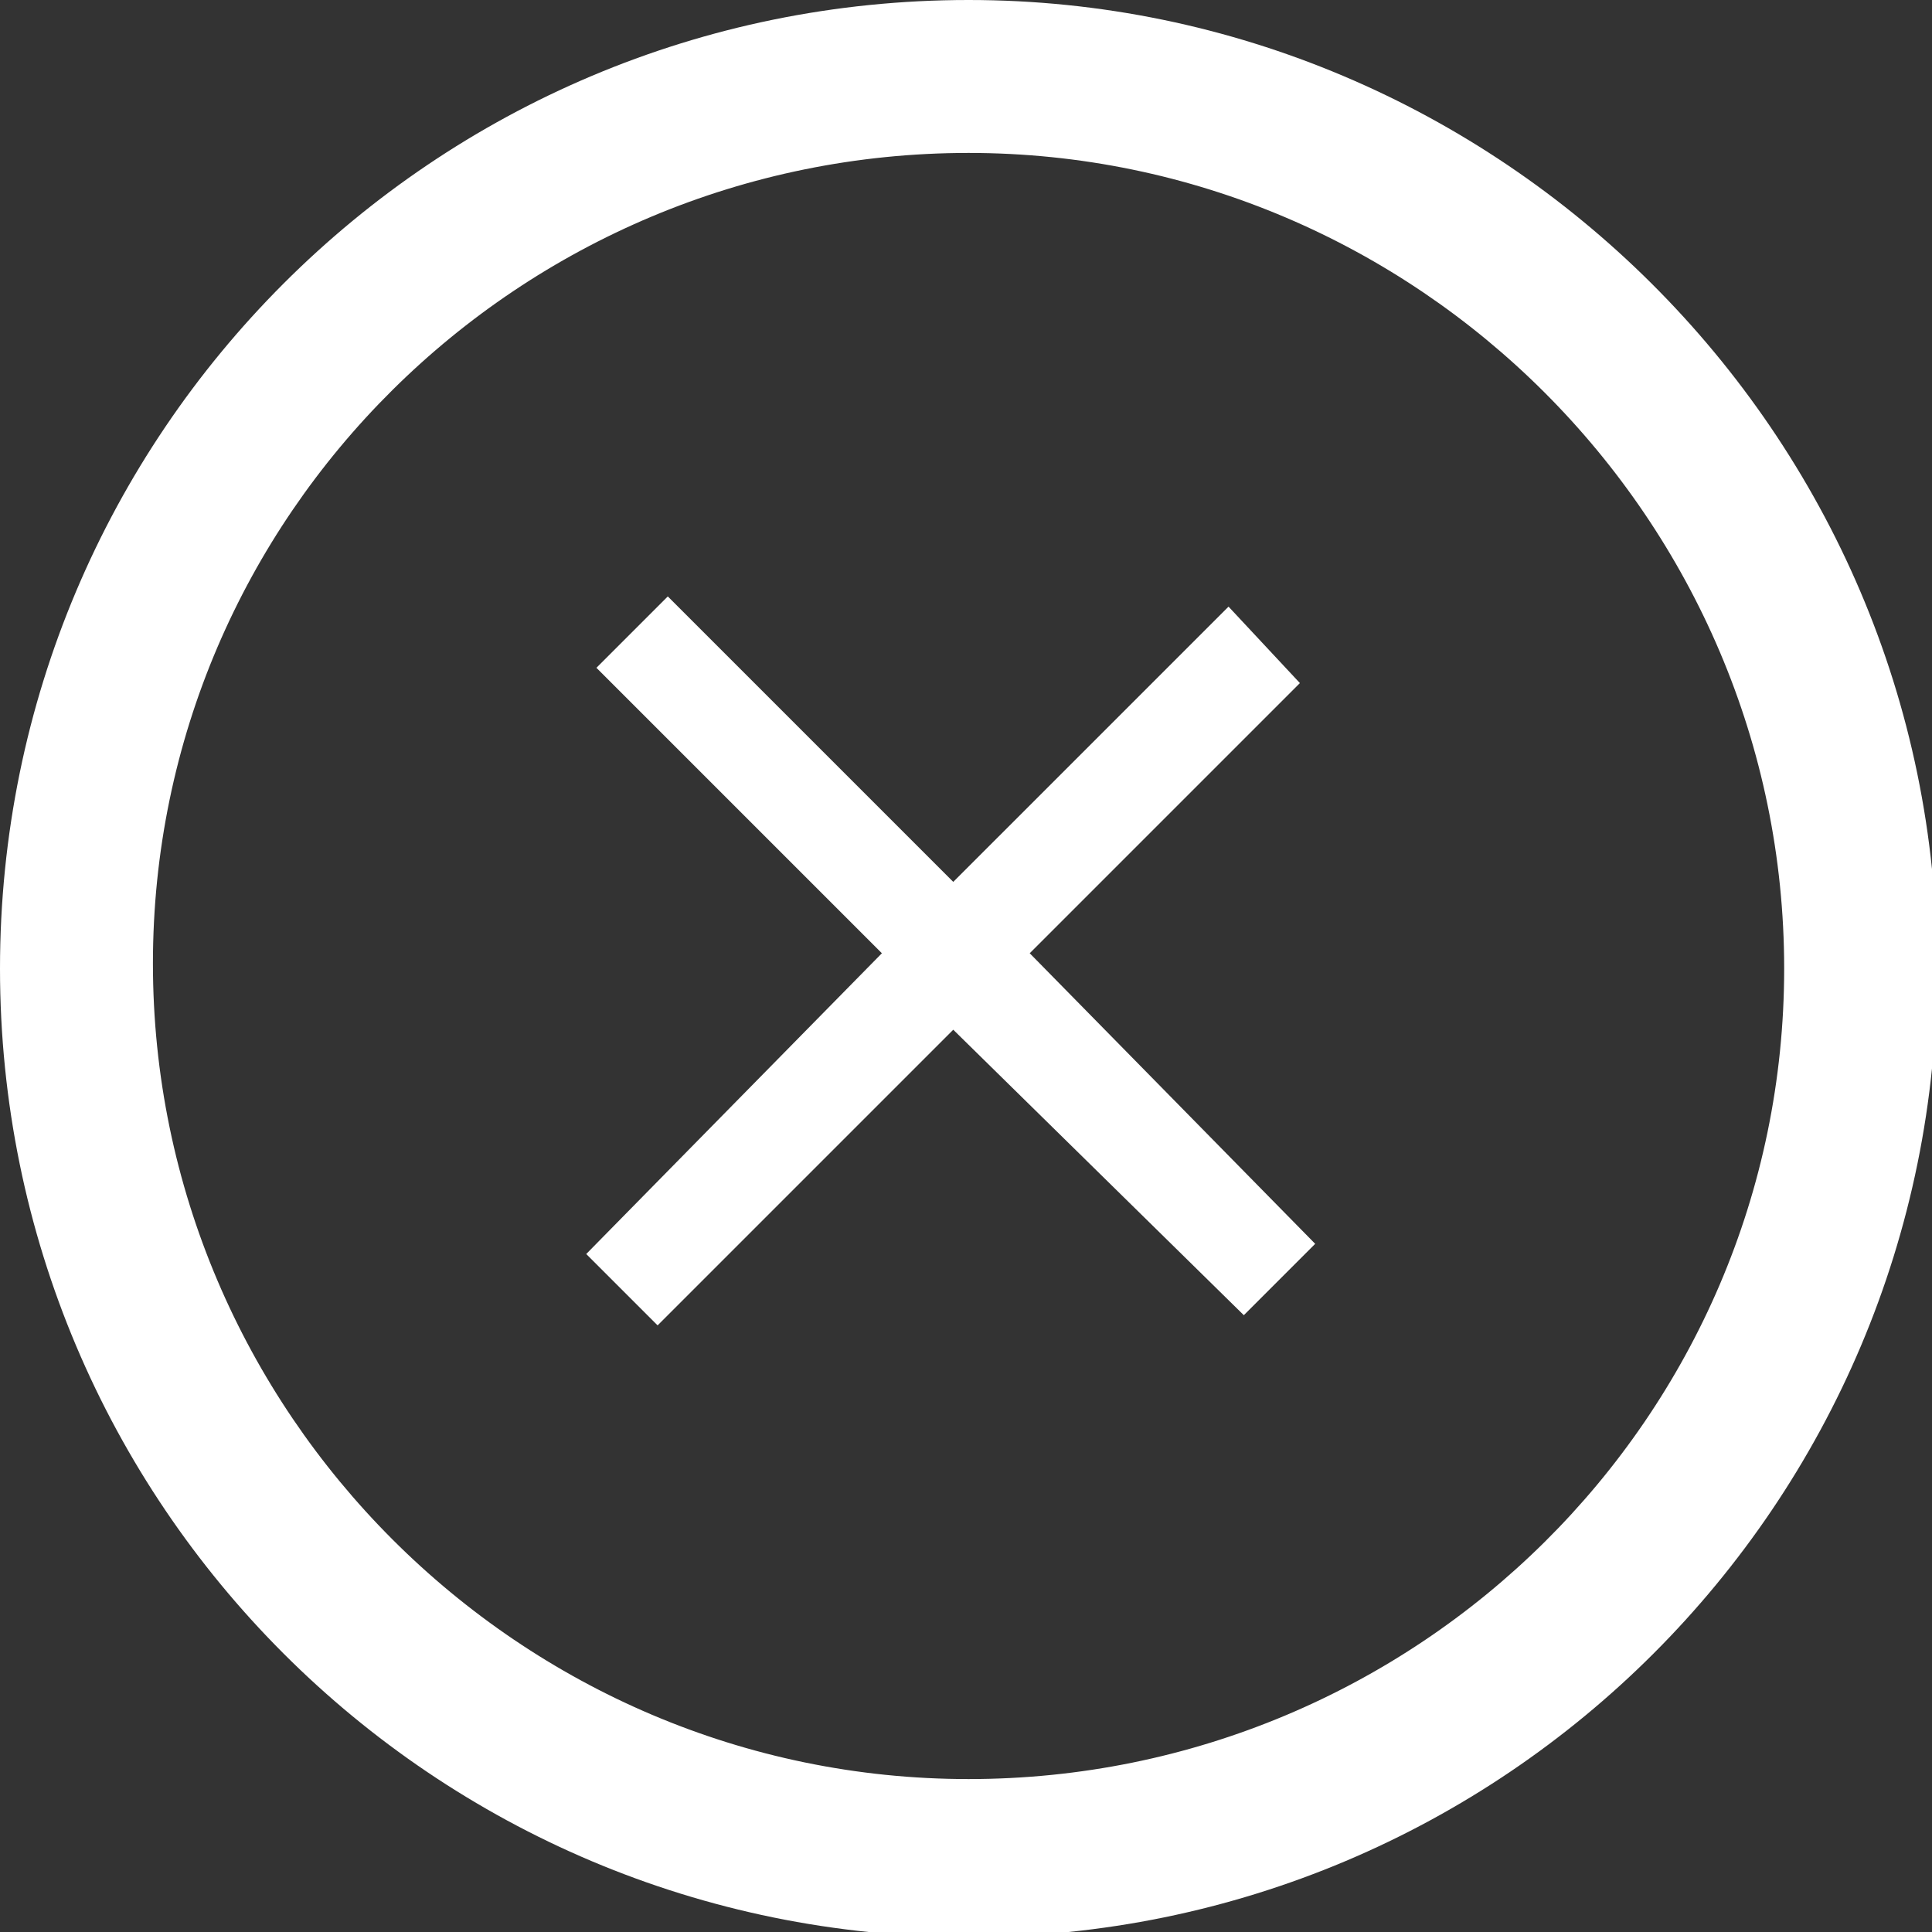
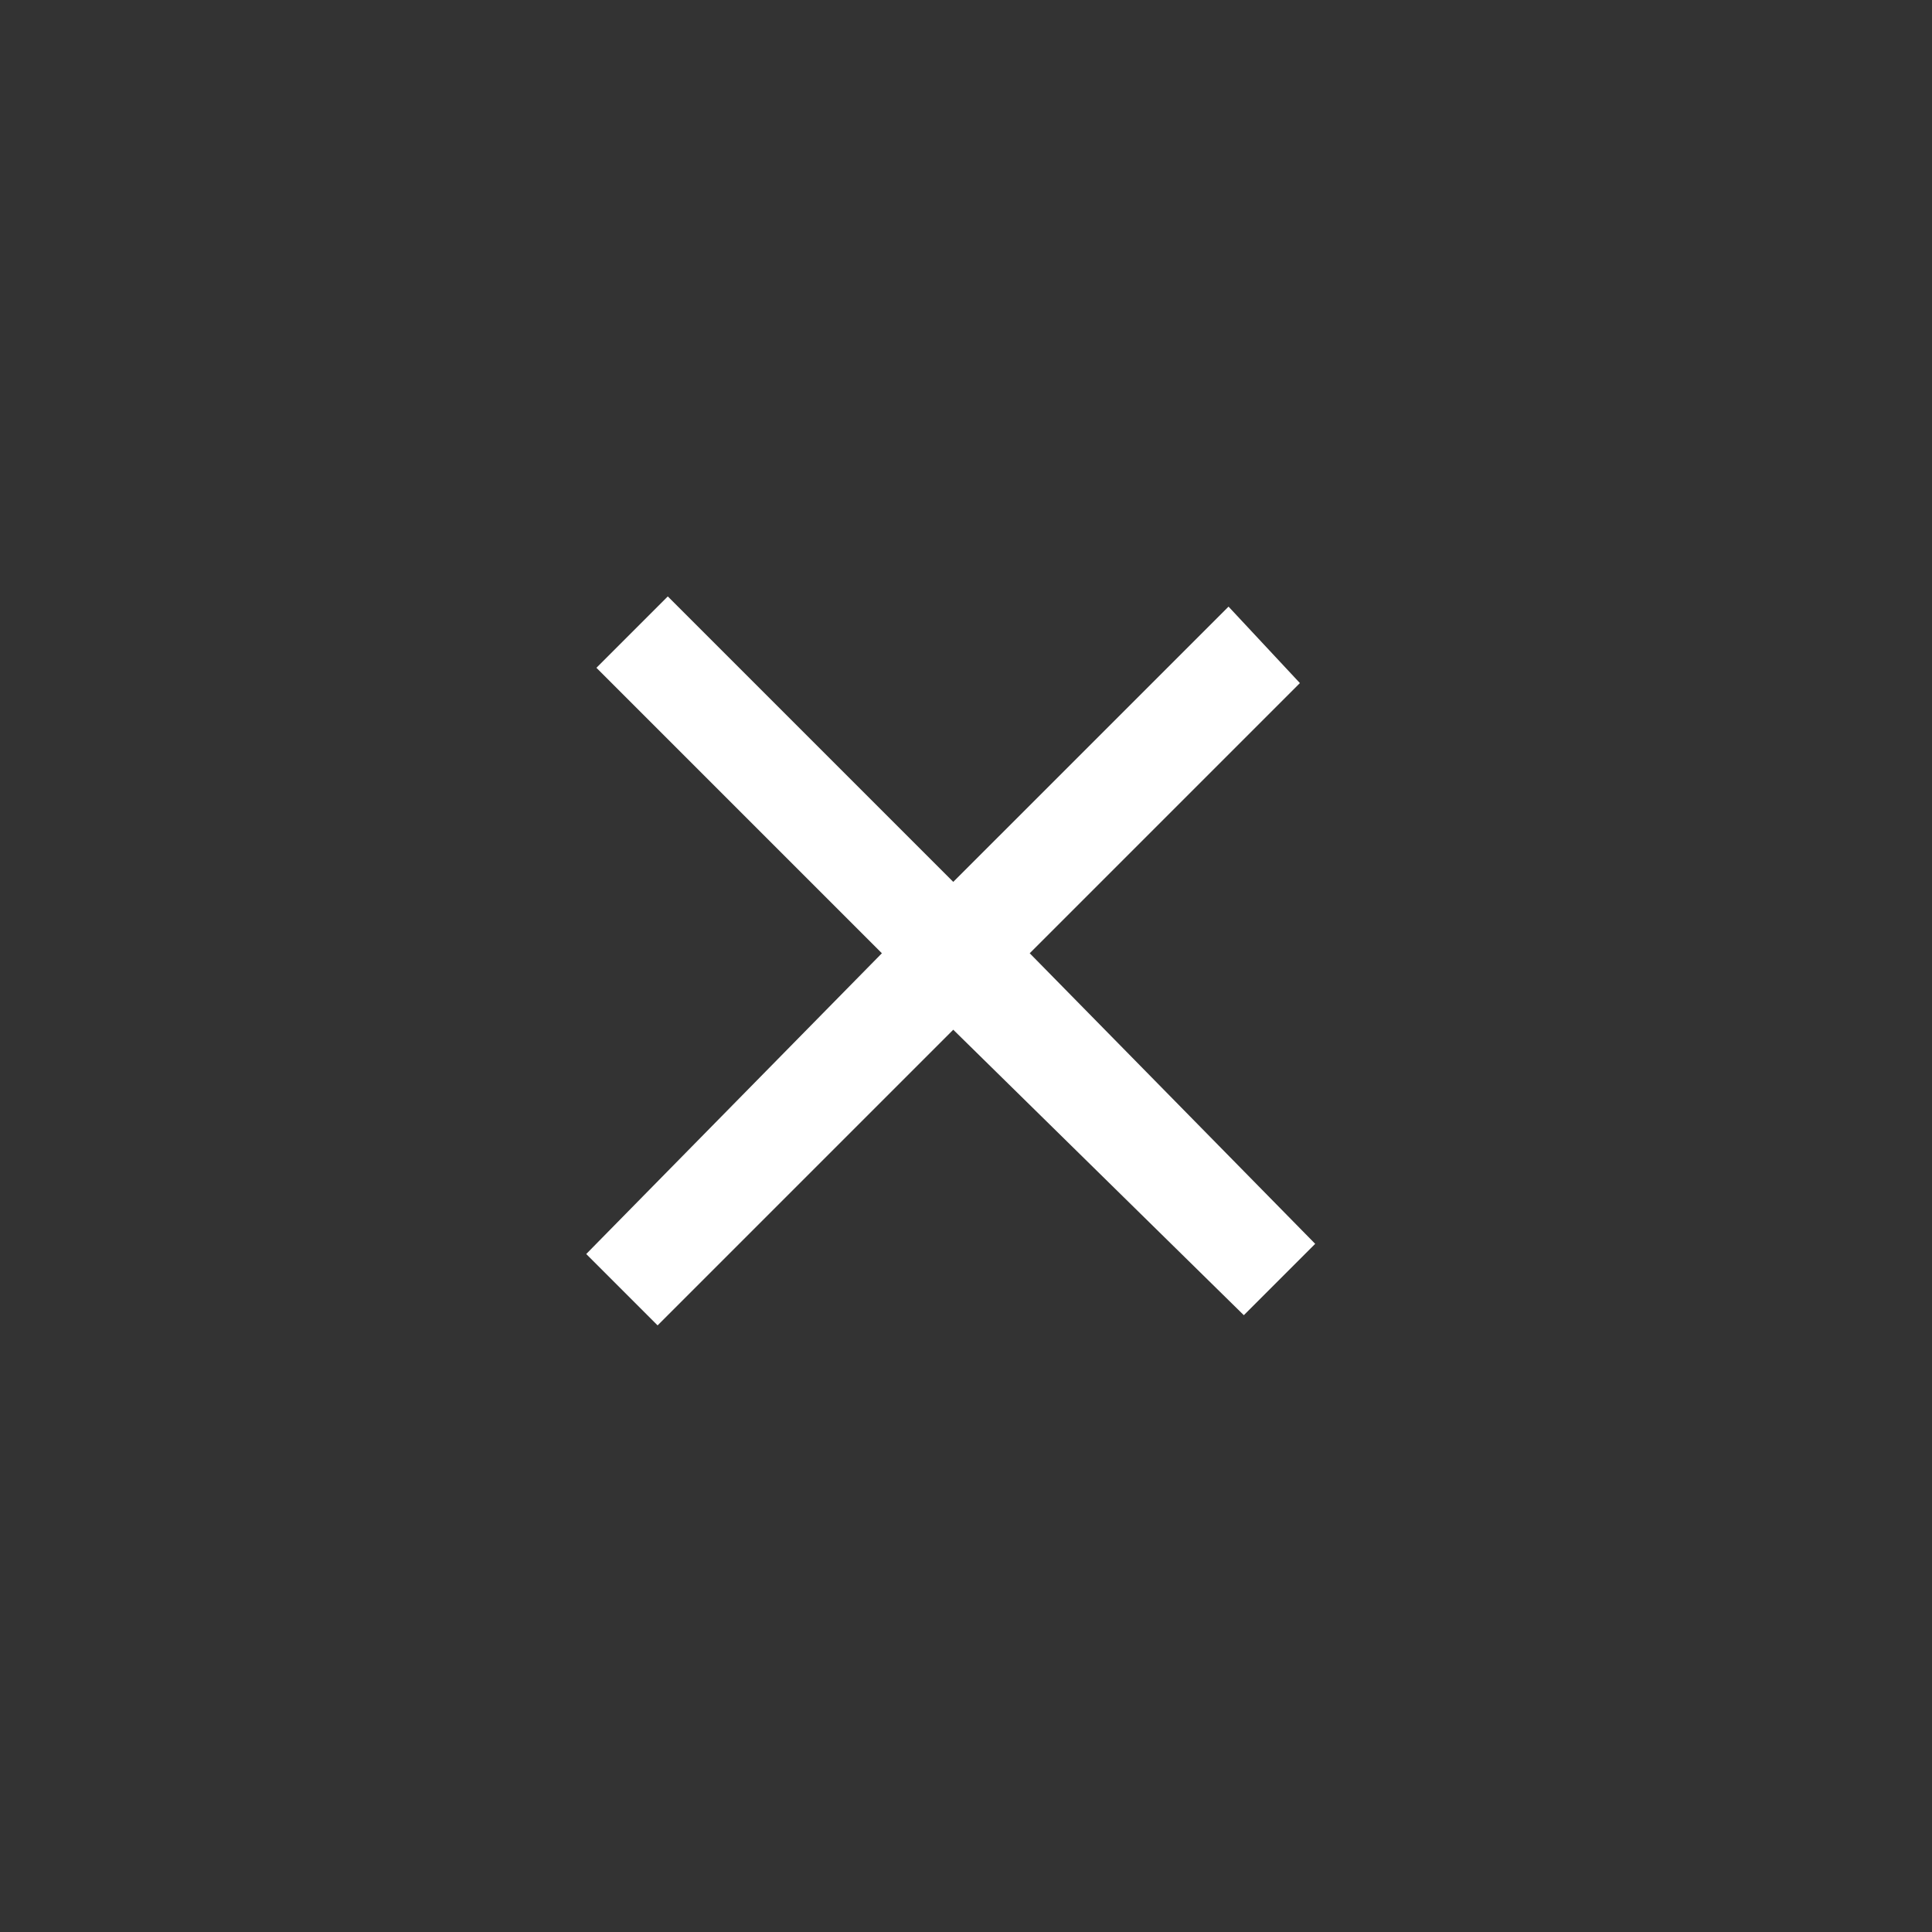
<svg xmlns="http://www.w3.org/2000/svg" version="1.1" id="Layer_1" x="0px" y="0px" width="37.9px" height="37.9px" viewBox="0 0 37.9 37.9" style="enable-background:new 0 0 37.9 37.9;" xml:space="preserve">
  <rect x="0" y="0" width="37.9" height="37.9" fill="#333333" stroke="none" />
  <g>
    <polygon style="fill:#FFFFFF;" points="25.5,13.4 24.1,11.9 18.7,17.3 13.1,11.7 11.7,13.1 17.3,18.7 11.5,24.6 12.9,26 18.7,20.2    24.4,25.8 25.8,24.4 20.2,18.7  " />
-     <path style="fill:#FFFFFF;" d="M19,0C8.5,0,0,8.5,0,19s8.5,19,19,19s19-8.5,19-19S29.4,0,19,0z M19,34.9c-8.8,0-16-7.2-16-16   S10.2,3,19,3s16,7.2,16,16S27.8,34.9,19,34.9z" />
  </g>
</svg>